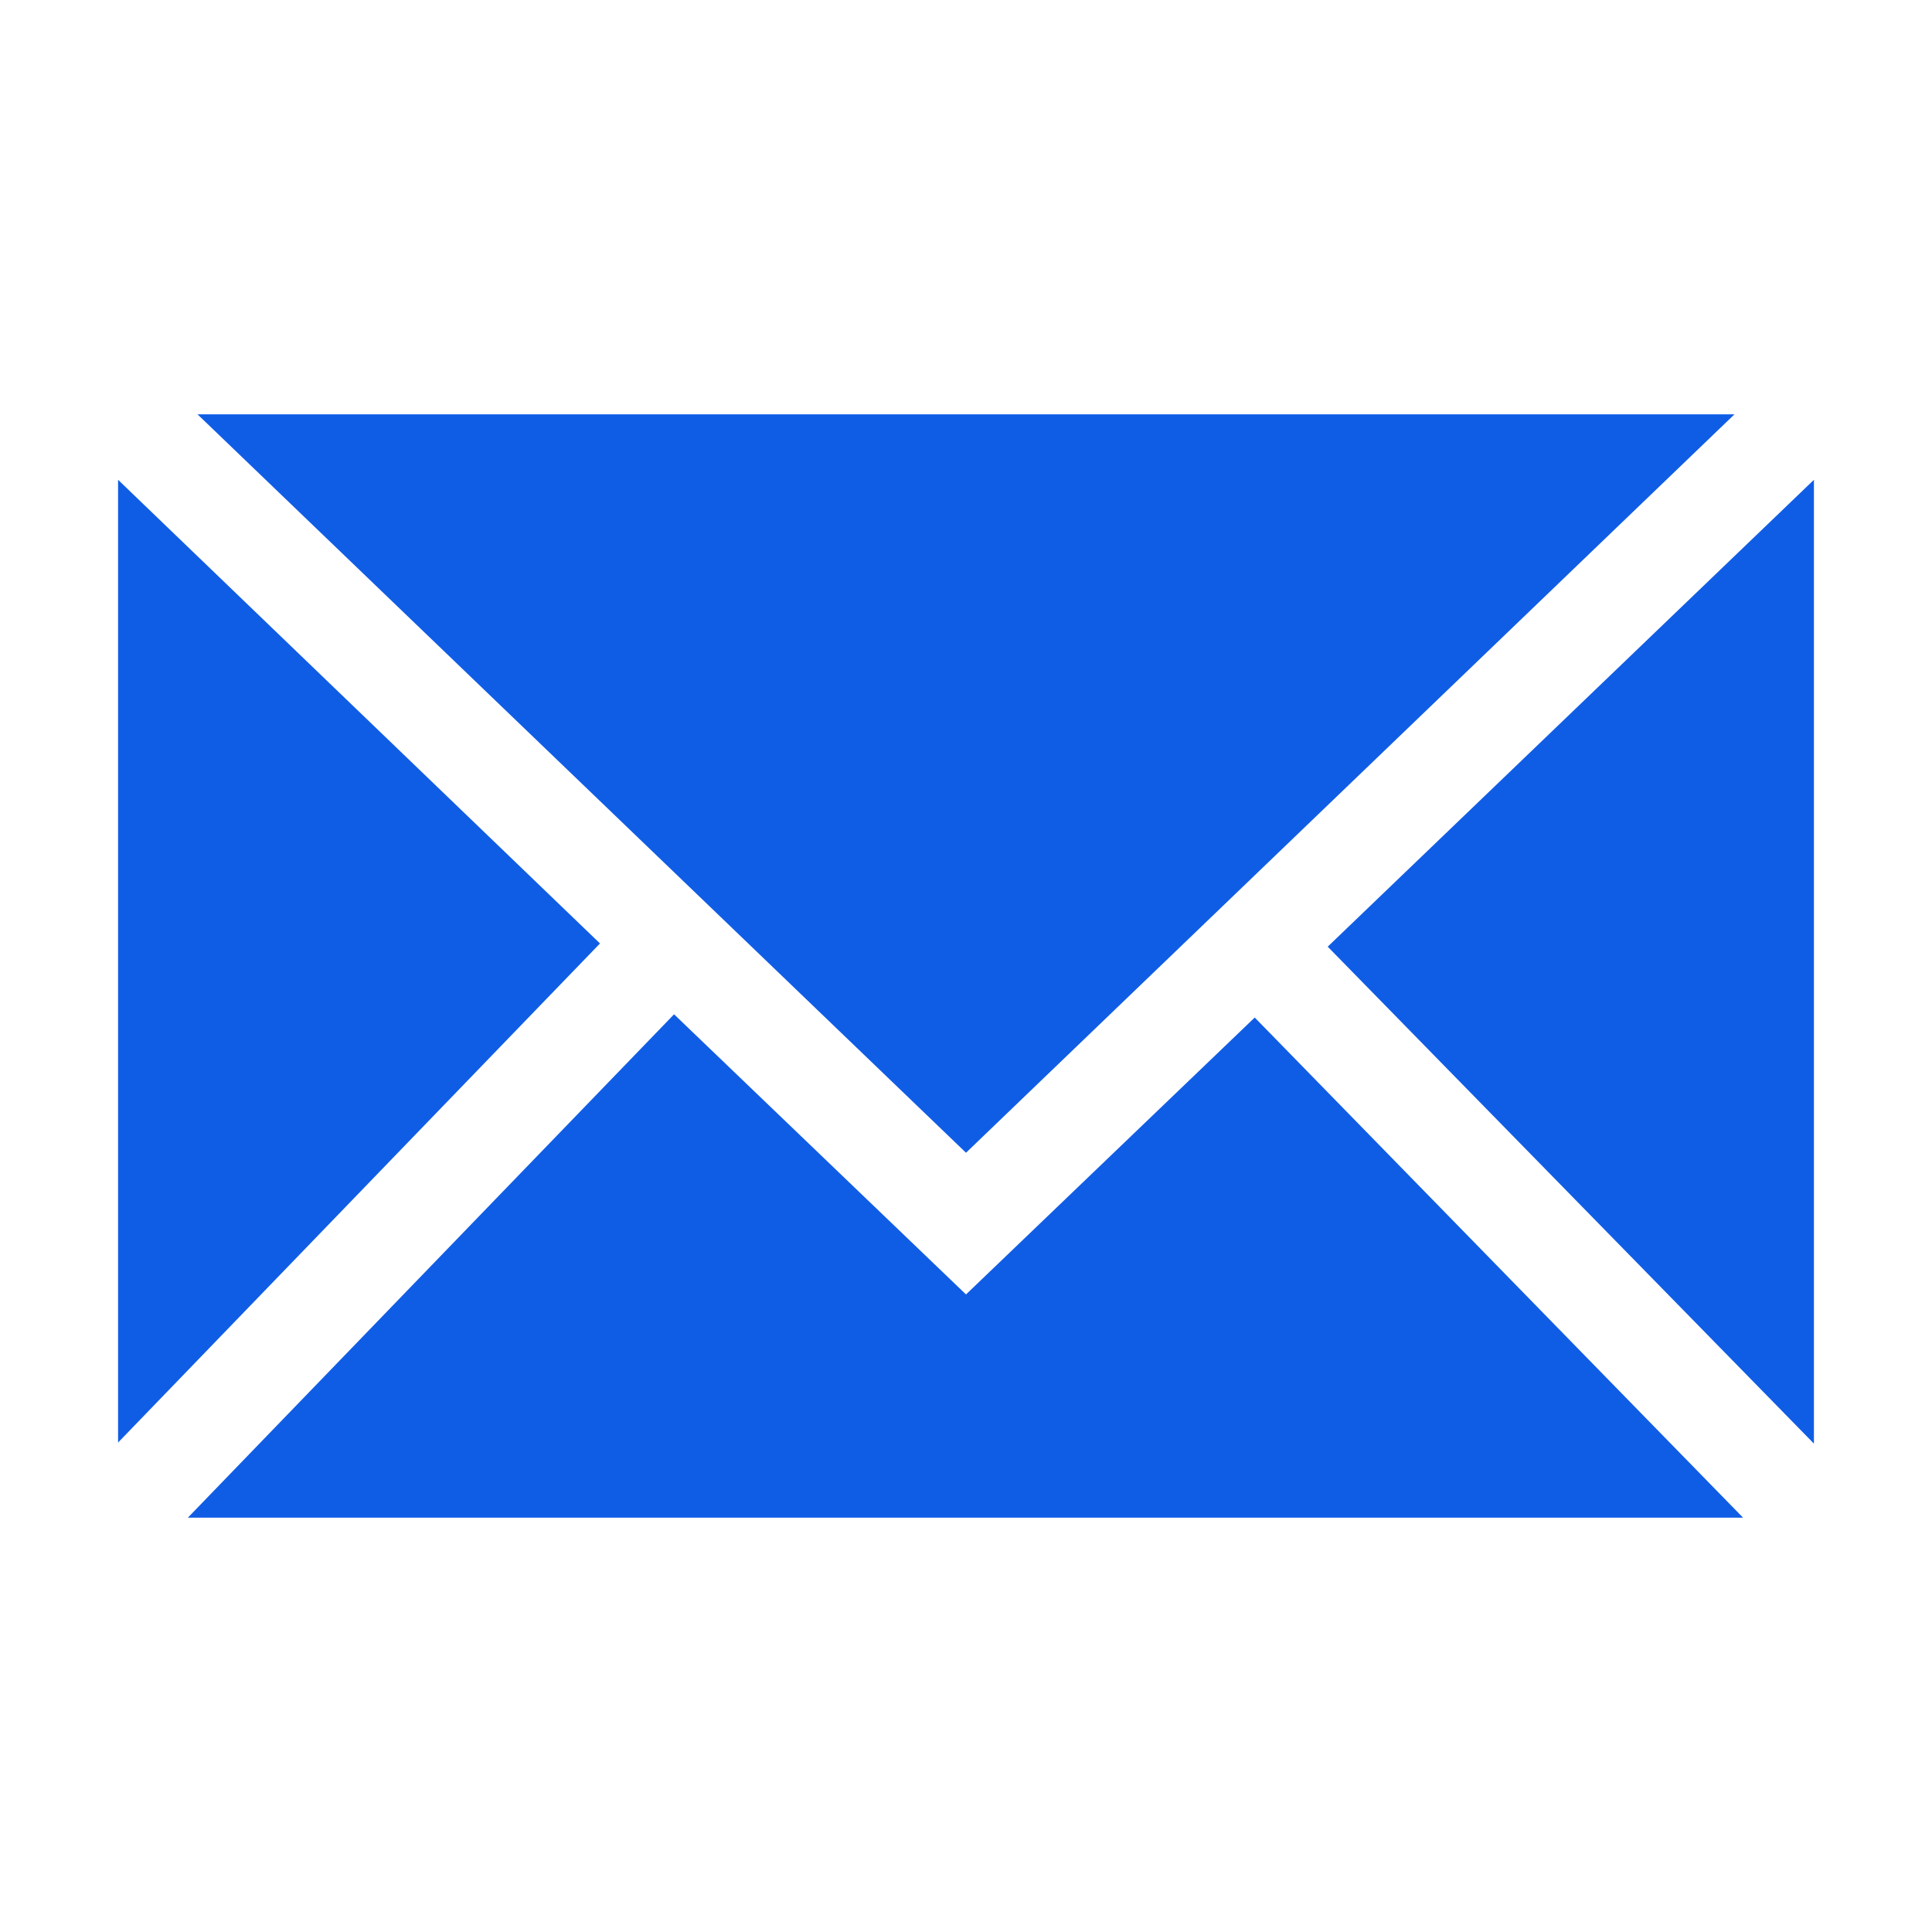
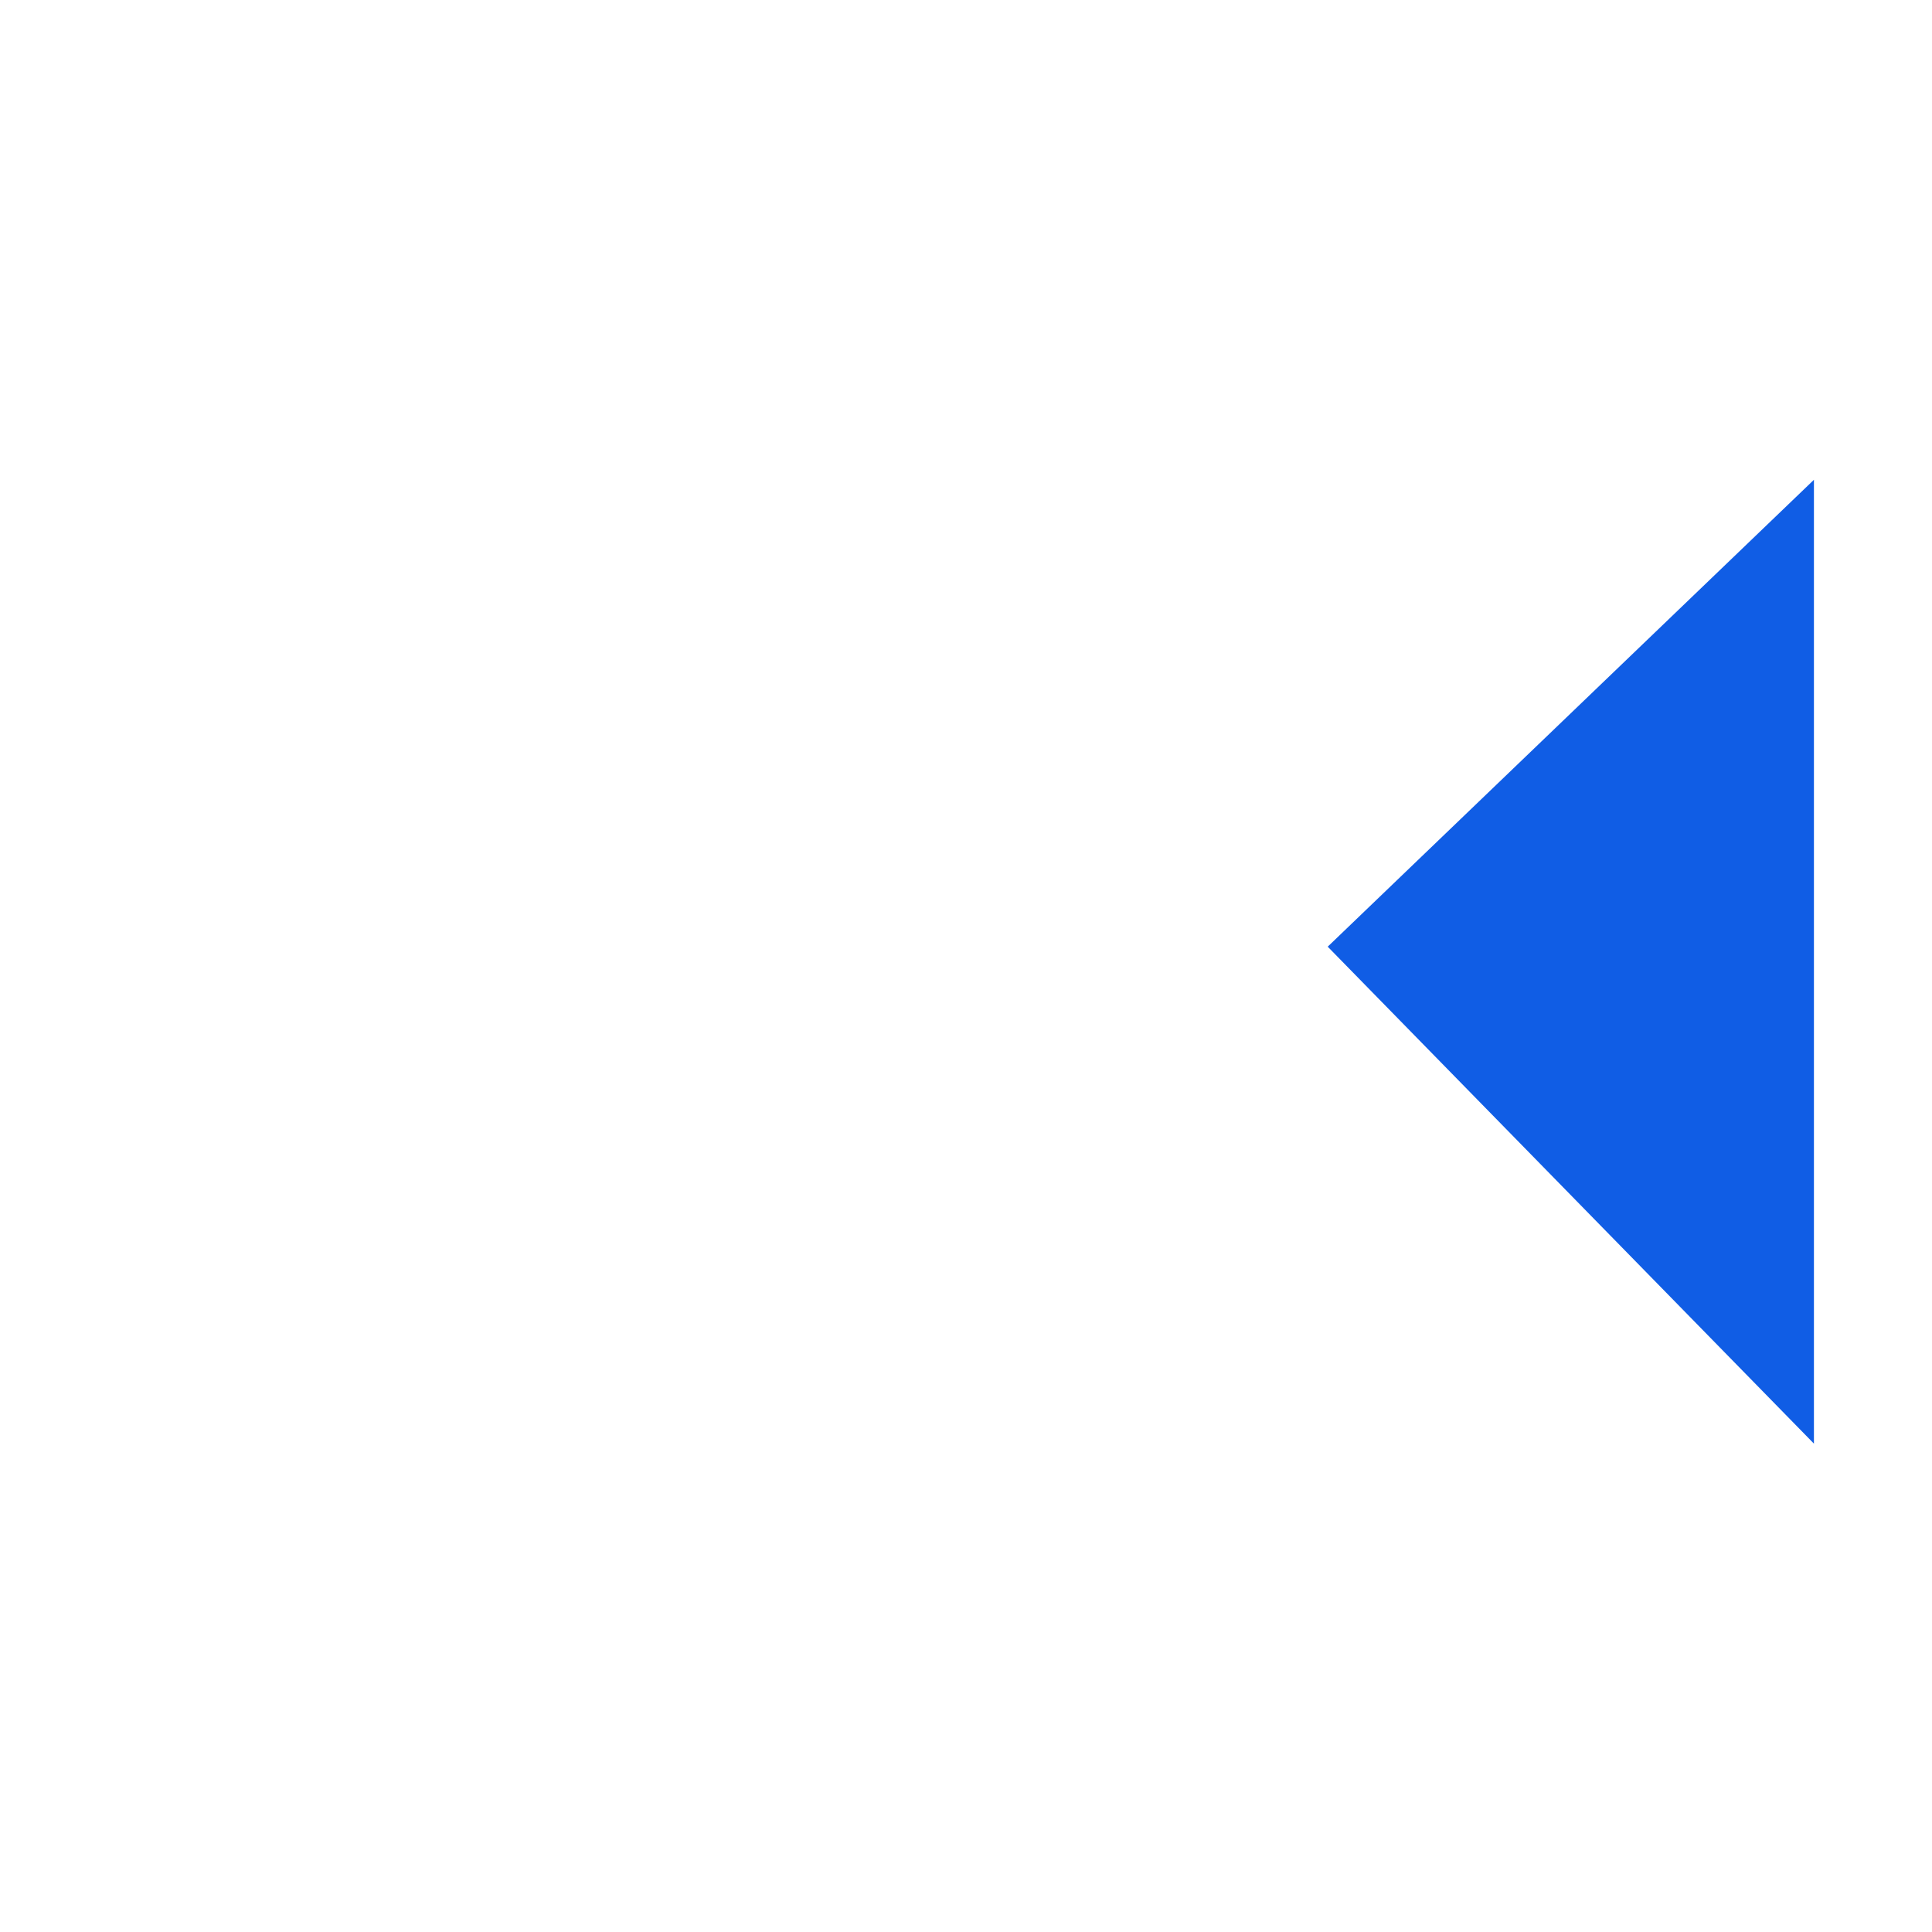
<svg xmlns="http://www.w3.org/2000/svg" version="1.1" id="Layer_3" x="0px" y="0px" viewBox="0 0 18 18" style="enable-background:new 0 0 18 18;" xml:space="preserve">
  <style type="text/css">
	.st0{fill:#105DE5;}
</style>
  <g>
-     <polygon class="st0" points="16.16,3.86 1.84,3.86 9,10.74  " />
-     <polygon class="st0" points="1.1,4.47 1.1,13.44 5.59,8.79  " />
-     <polygon class="st0" points="9,12.06 6.28,9.45 1.75,14.14 16.24,14.14 11.69,9.48  " />
    <polygon class="st0" points="12.37,8.82 16.9,13.45 16.9,4.47  " />
  </g>
</svg>